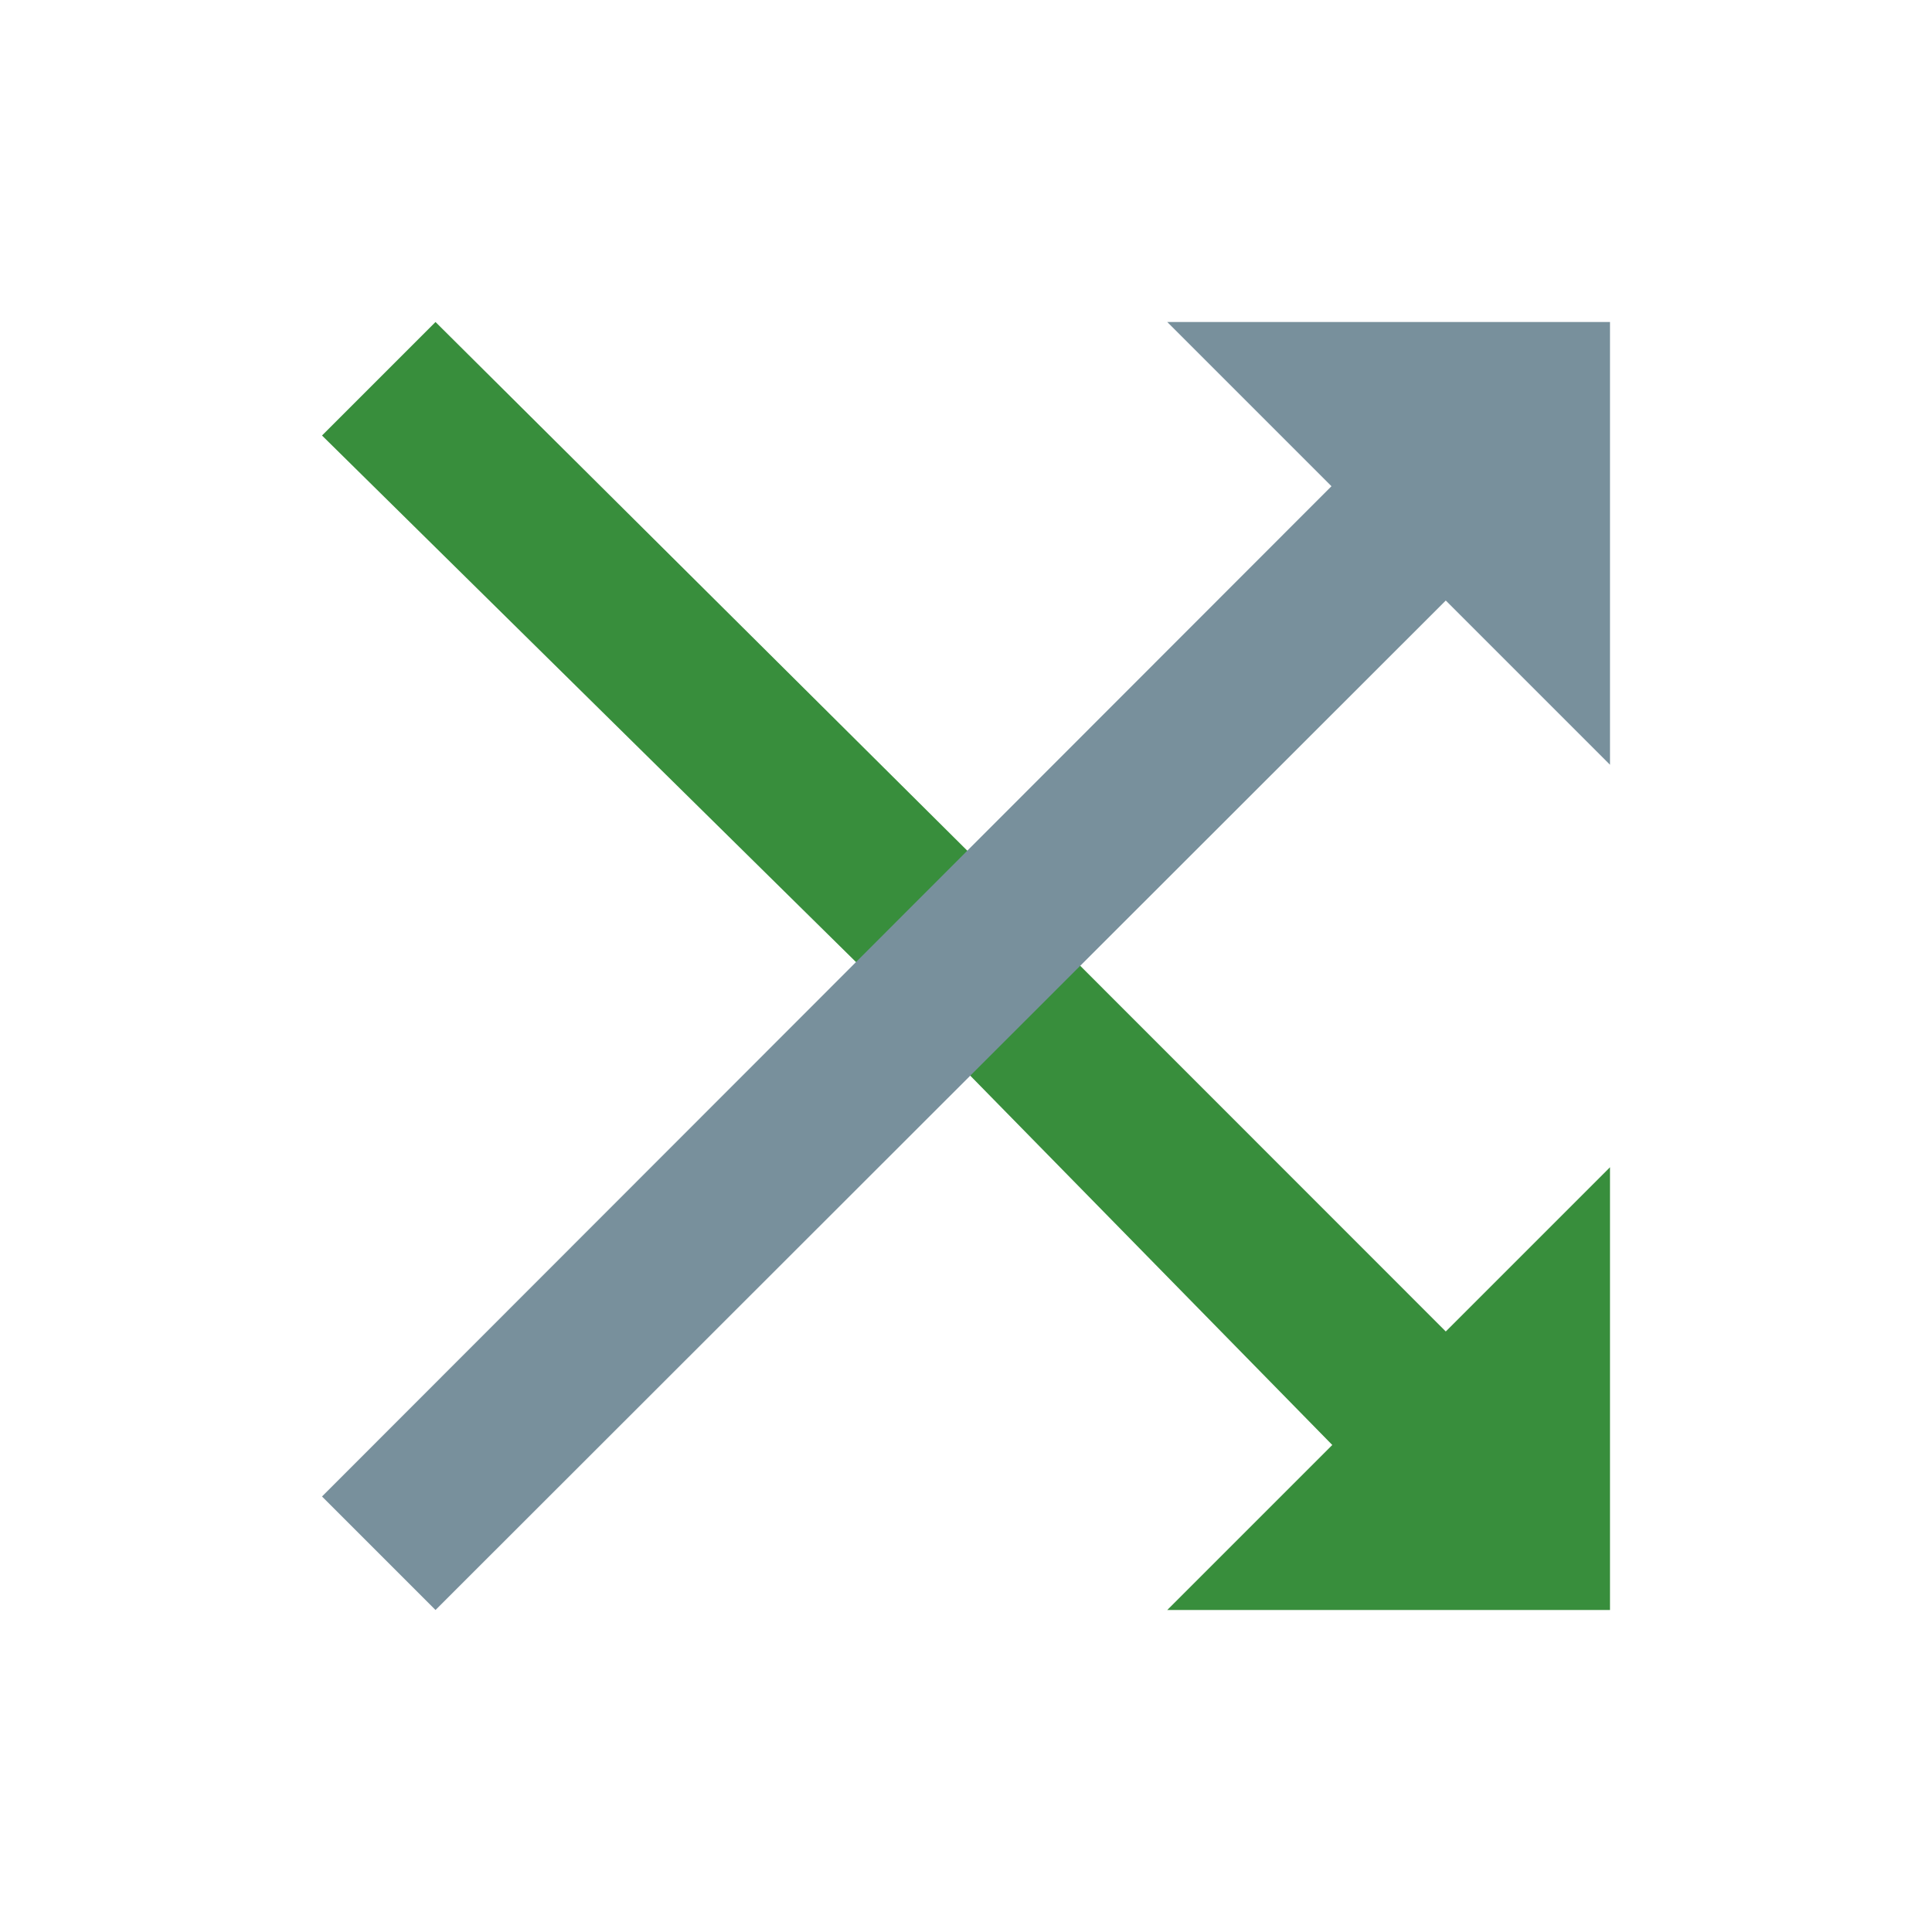
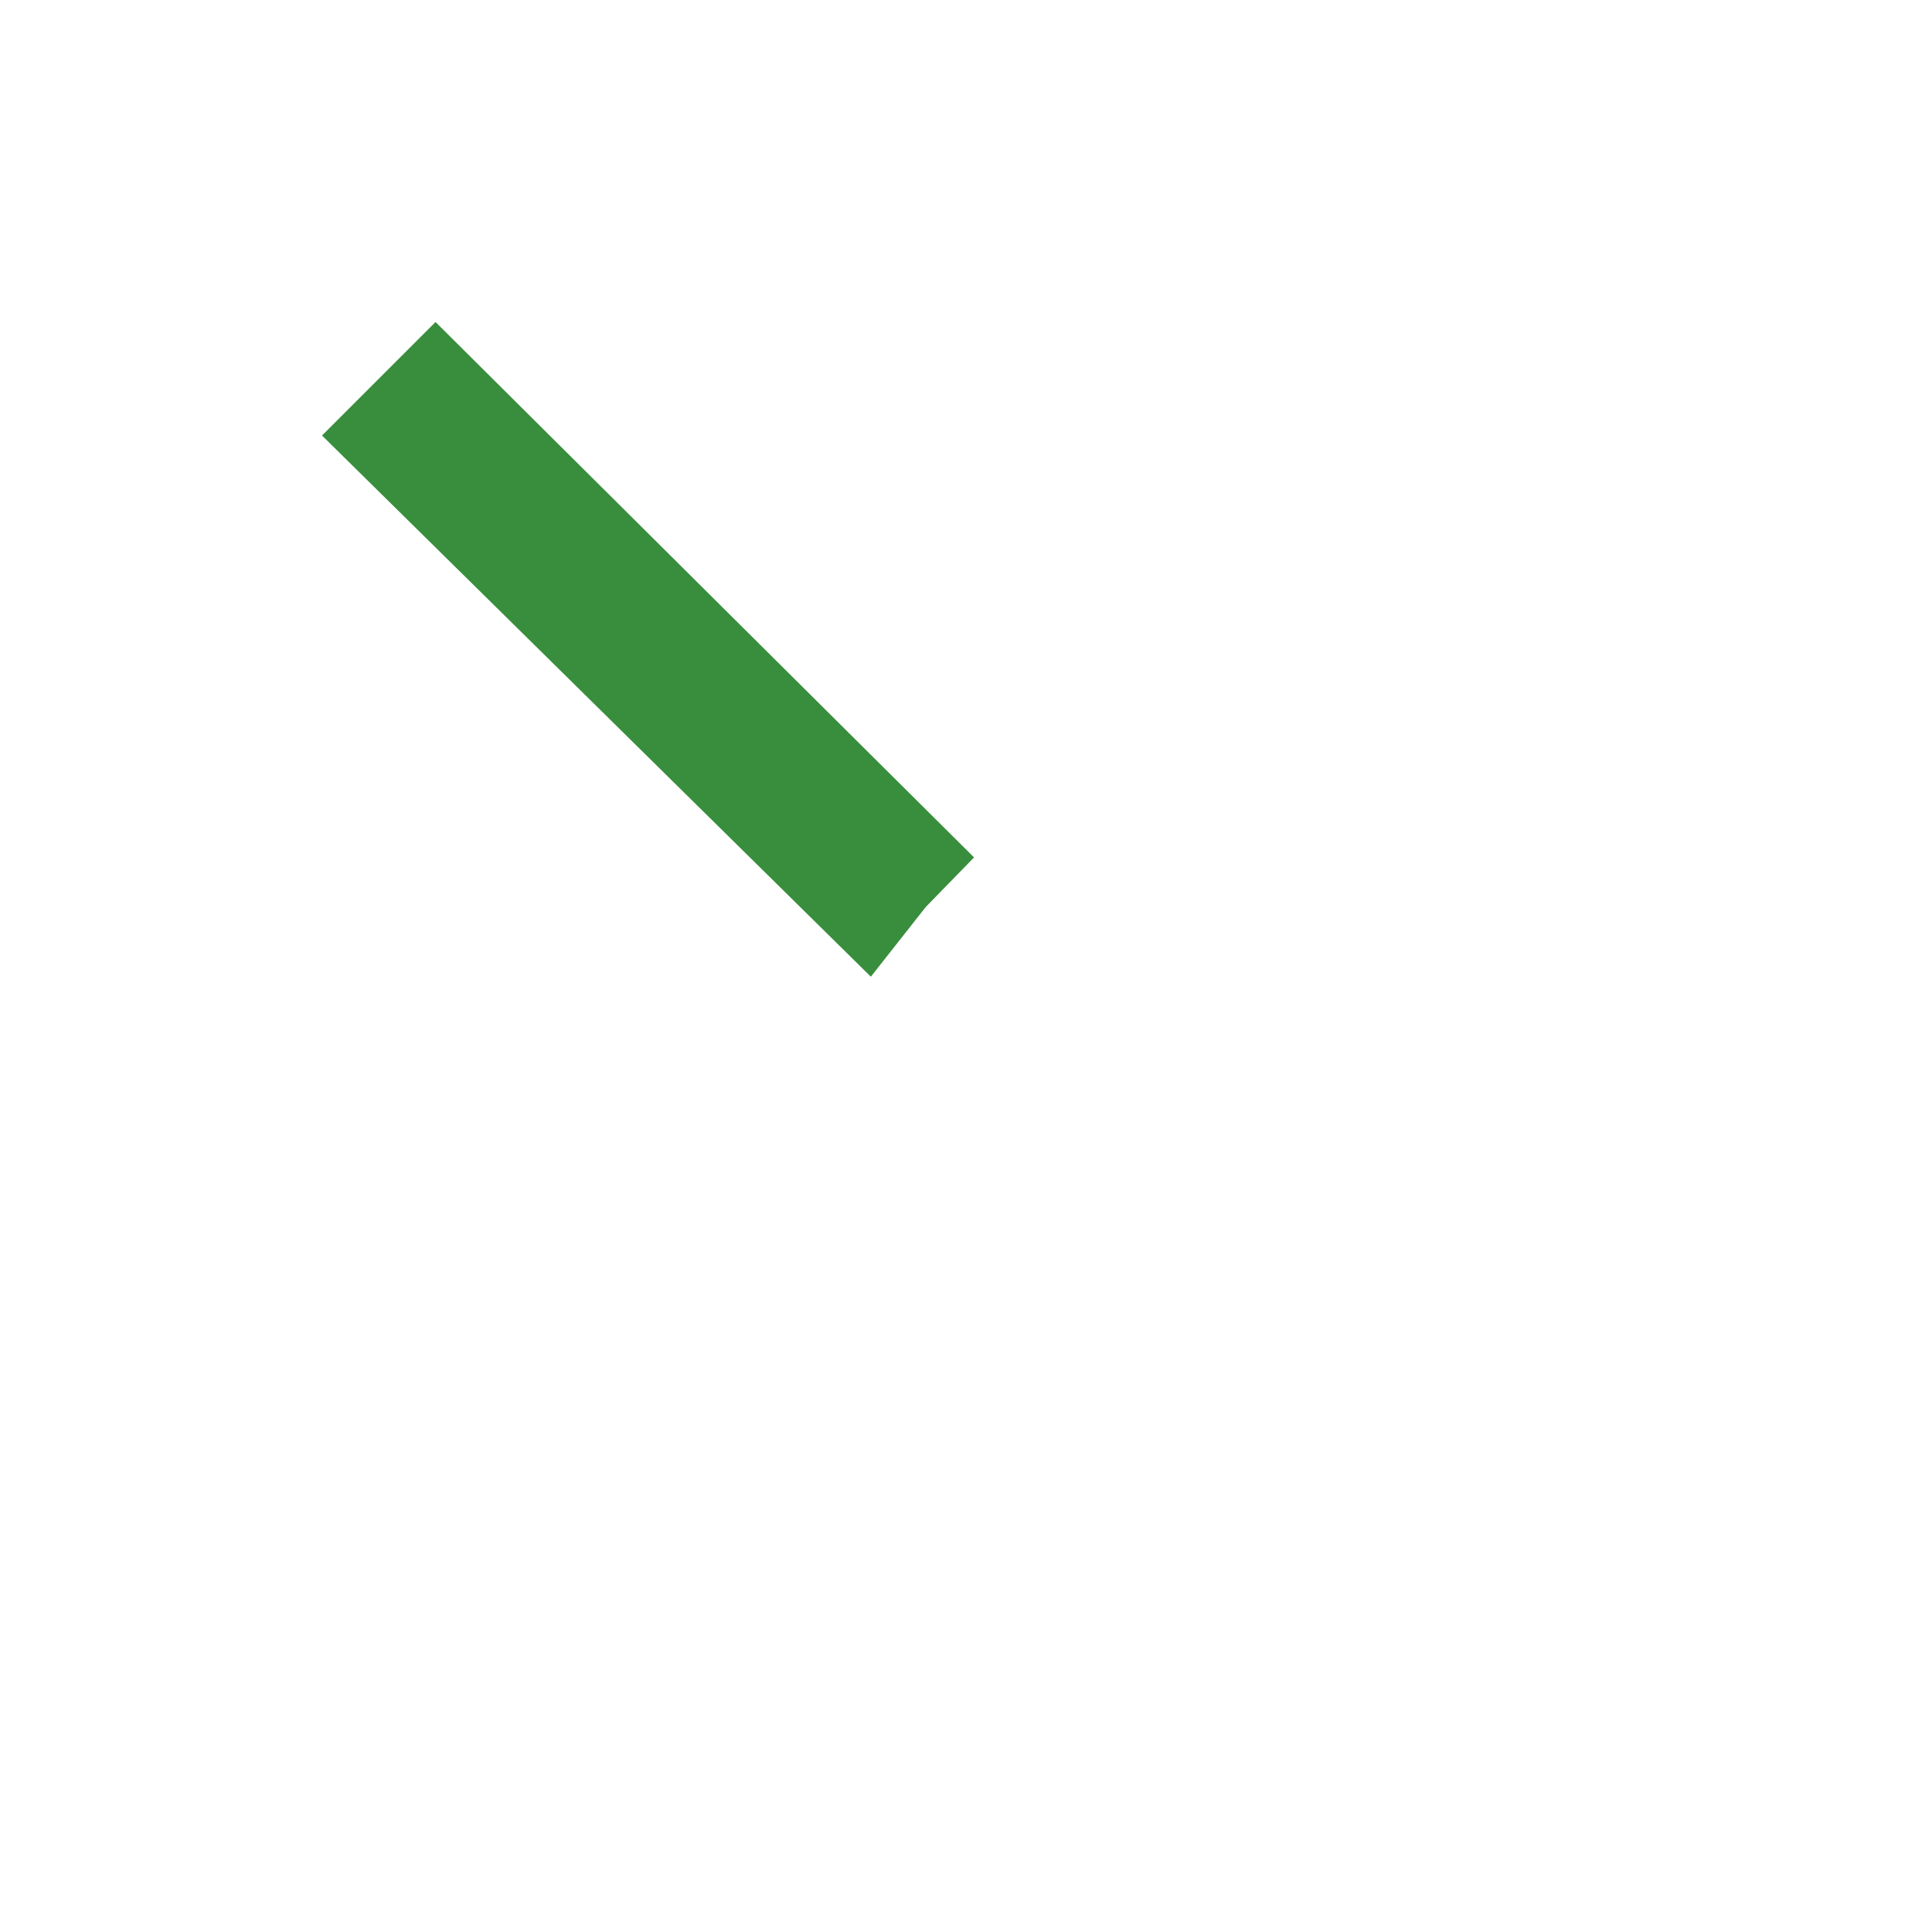
<svg xmlns="http://www.w3.org/2000/svg" version="1.1" id="Capa_1" x="0px" y="0px" width="24px" height="24px" viewBox="0 0 24 24" enable-background="new 0 0 24 24" xml:space="preserve">
-   <polygon fill="#388E3C" points="20,14.5 20,20 14.5,20 16.55,17.95 10.641,11.922 11.297,11.281 12,10.578 17.96,16.54 " />
-   <path fill="none" d="M0,0h24v24H0V0z" />
  <polygon fill="#388E3C" points="12.1,10.651 11.5,11.267 10.818,12.133 4,5.41 5.41,4 " />
-   <polygon fill="#78909C" points="20,4 20,9.5 17.96,7.46 5.41,20 4.69,19.28 4,18.59 16.54,6.04 14.5,4 " />
</svg>